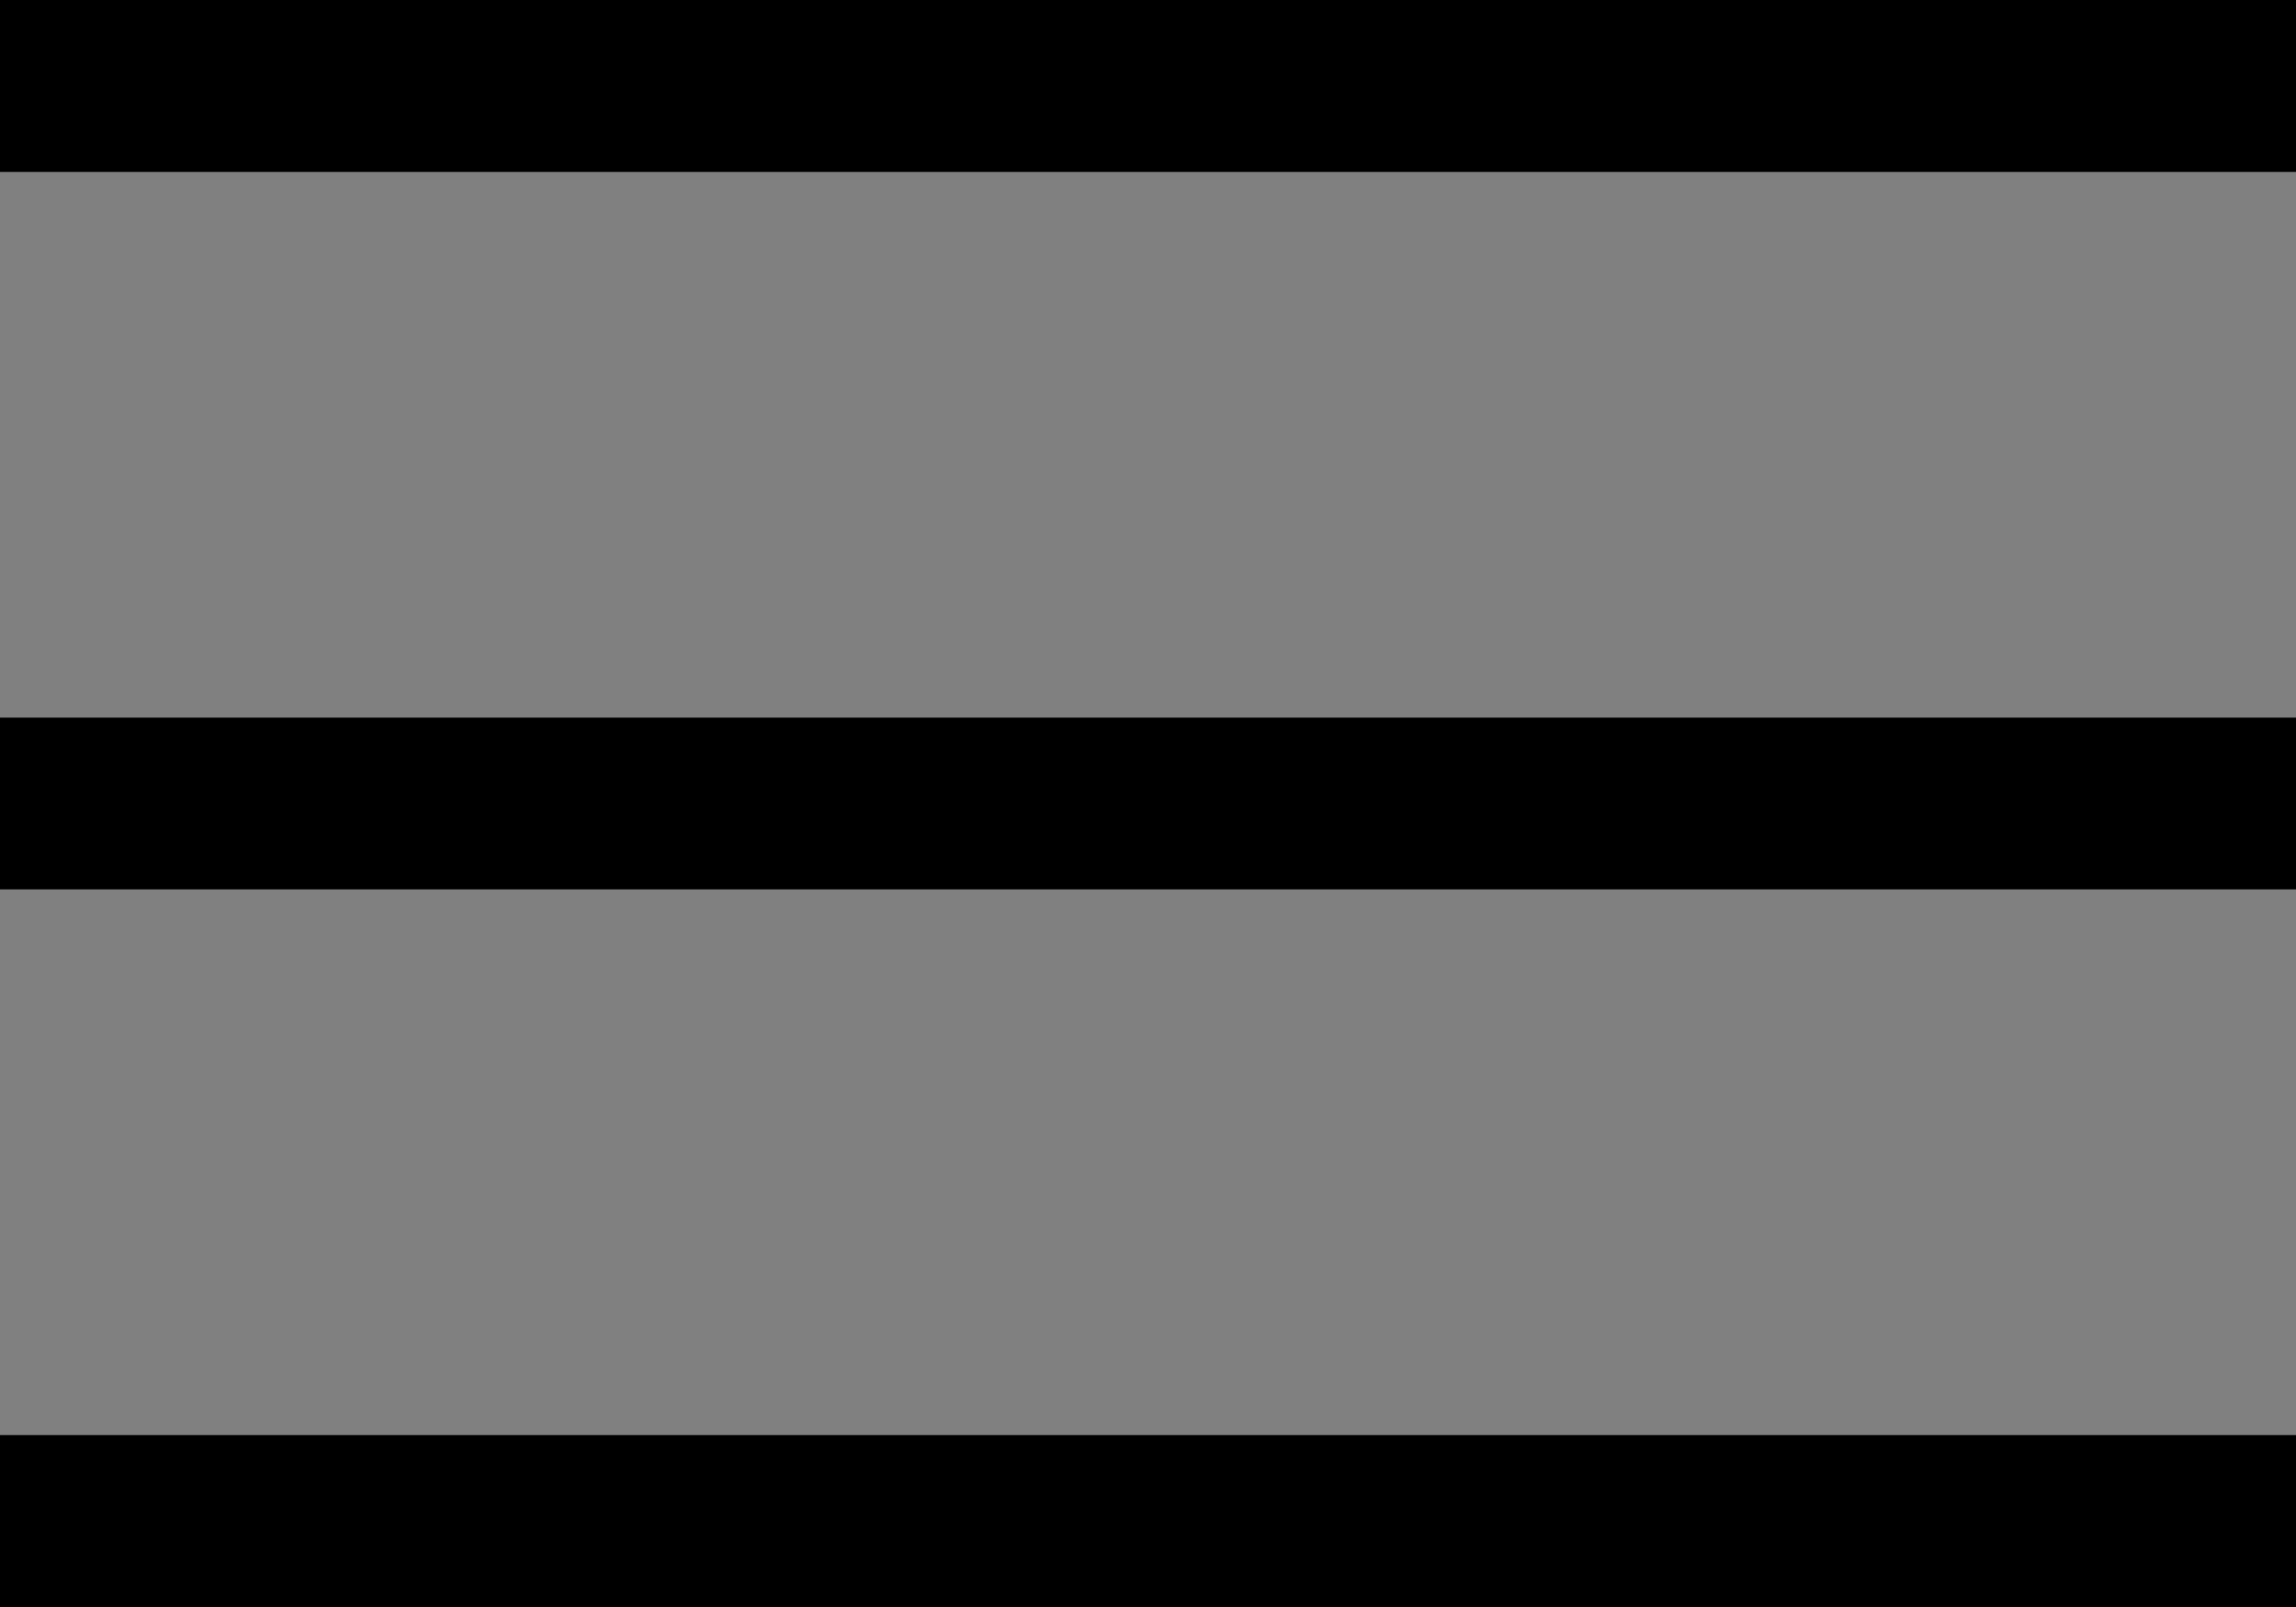
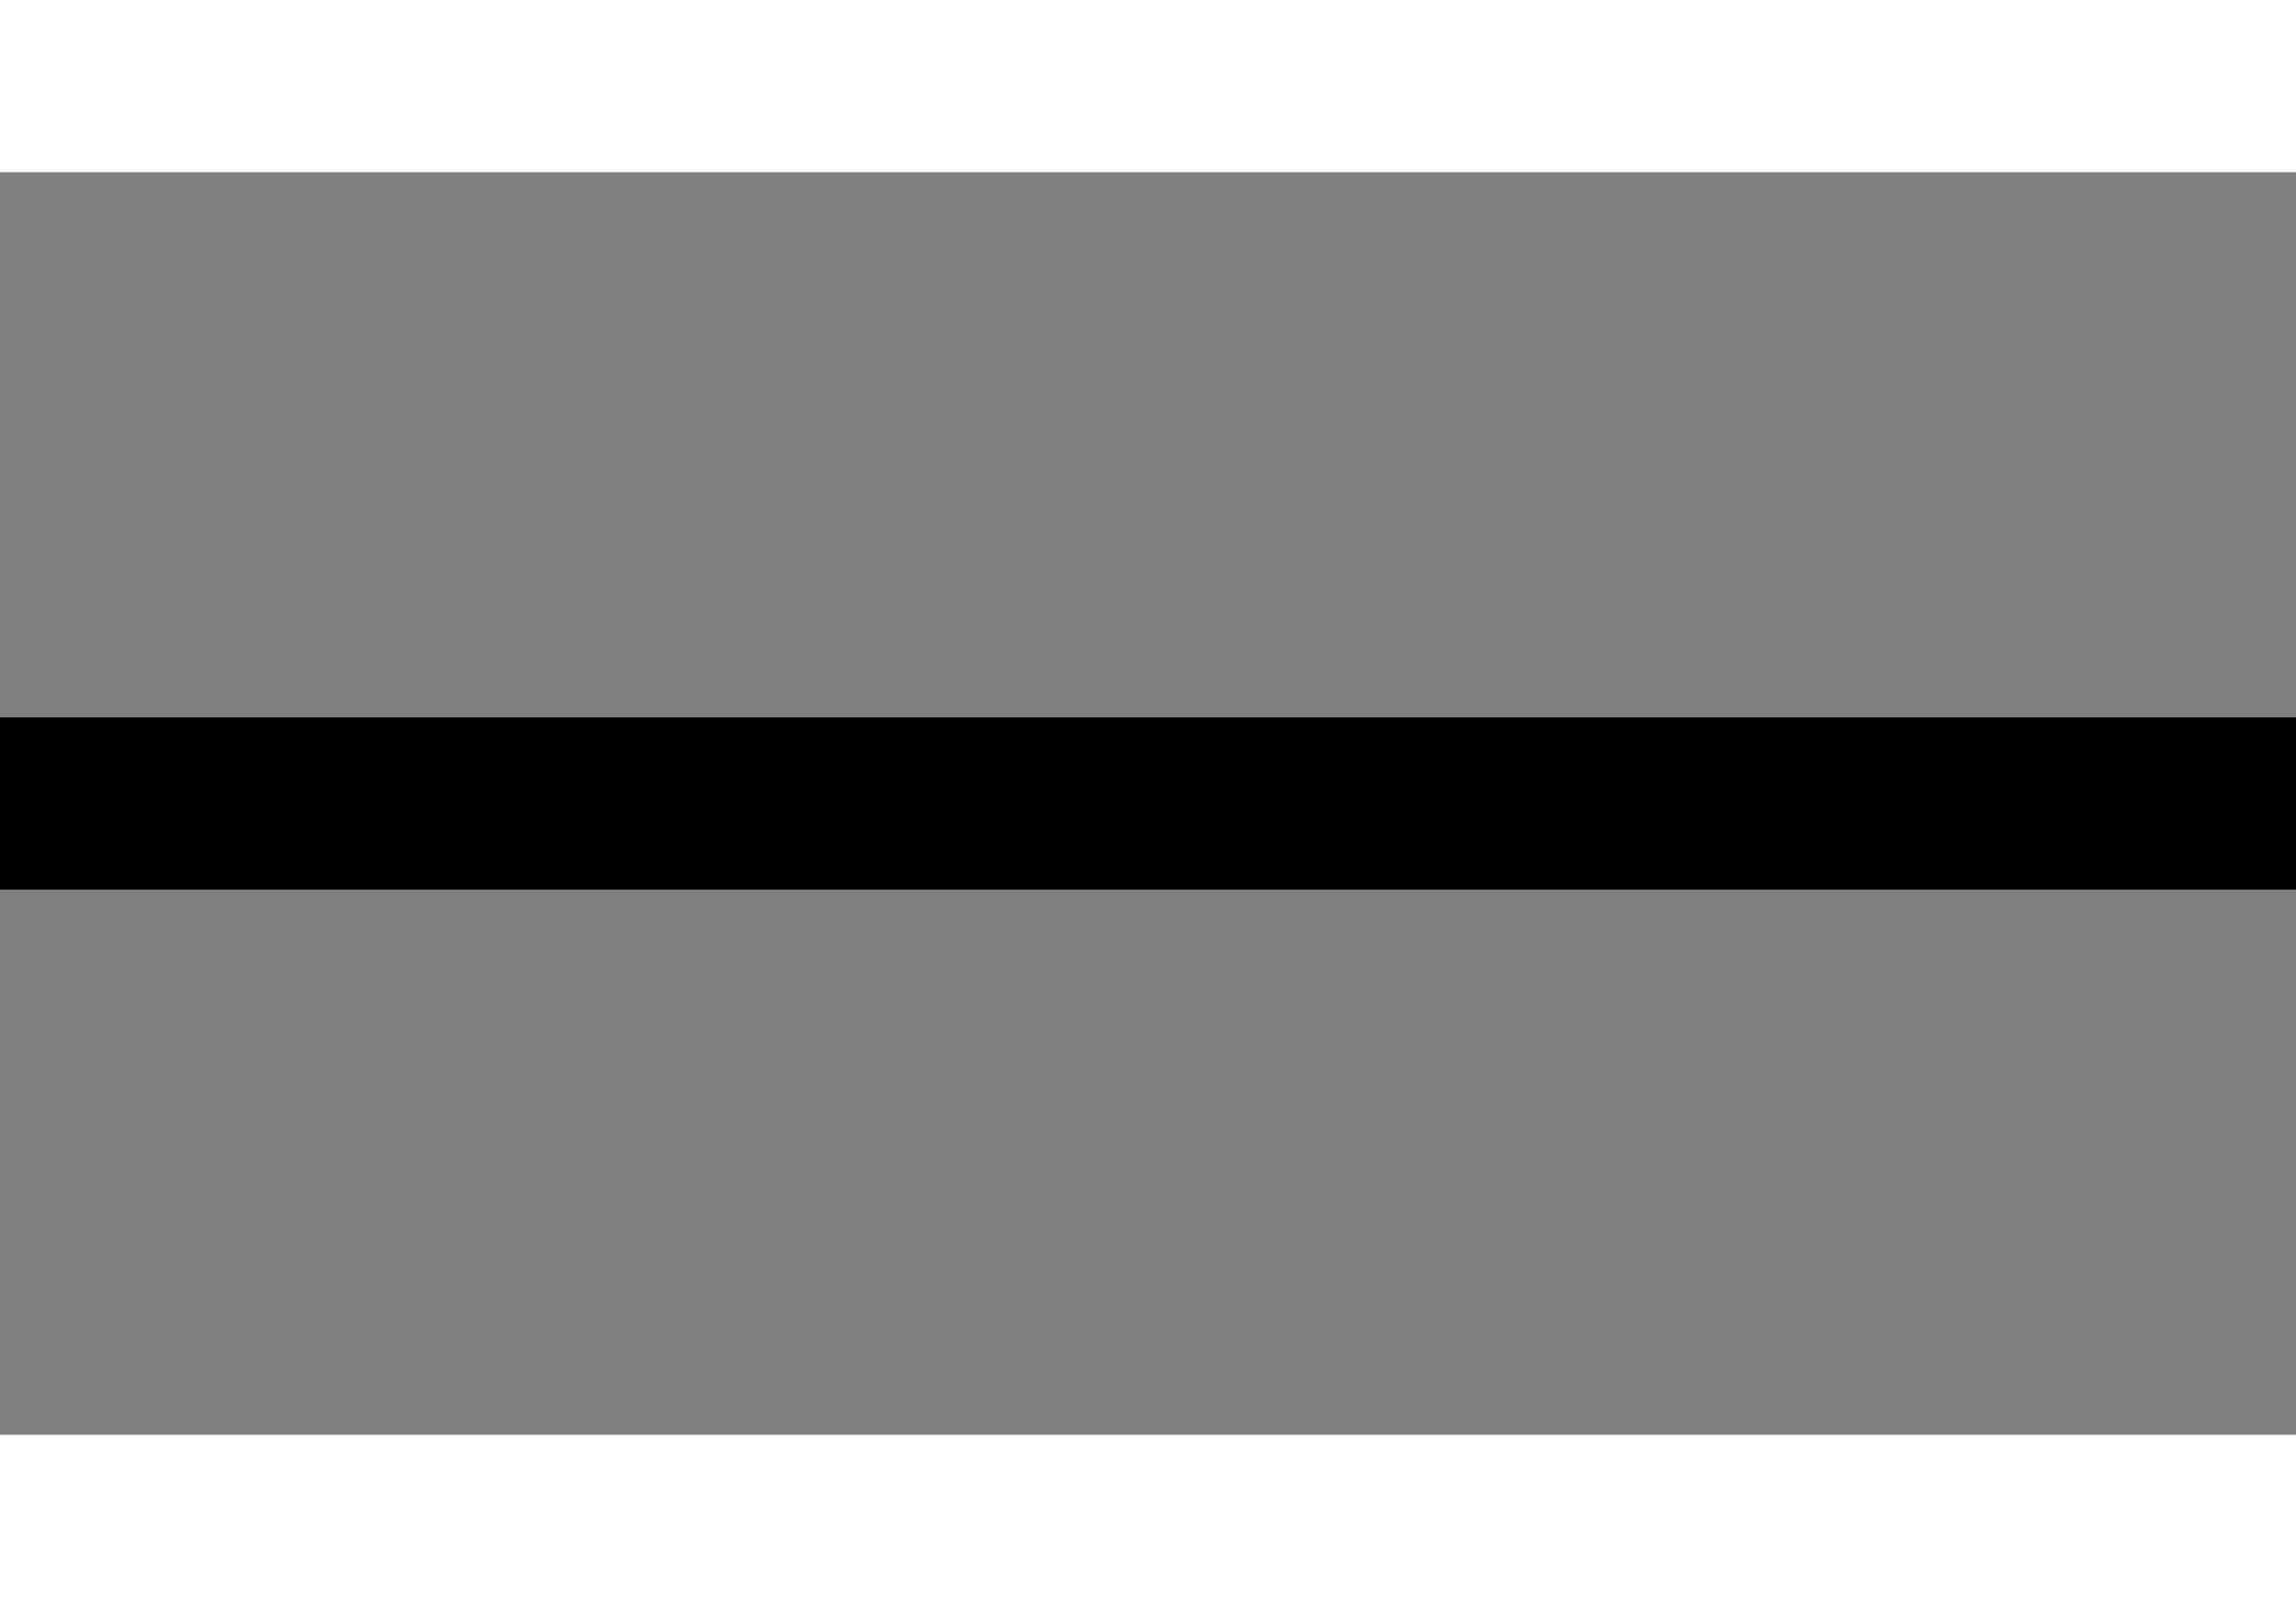
<svg xmlns="http://www.w3.org/2000/svg" width="20" height="14" viewBox="0 0 20 14">
  <rect x="0" y="0" width="20" height="14" fill="#808080" stroke="none" />
  <g id="그룹_5" data-name="그룹 5" transform="translate(-1660 37.86)">
    <g id="그룹_4" data-name="그룹 4">
      <g id="사각형_9727" data-name="사각형 9727" transform="translate(1660 -37.86)" fill="#fff" stroke="#000" stroke-width="1">
        <rect width="20" height="1.5" stroke="none" />
-         <rect x="0.5" y="0.5" width="19" height="0.5" fill="none" />
      </g>
      <g id="사각형_9728" data-name="사각형 9728" transform="translate(1660 -31.61)" fill="#fff" stroke="#000" stroke-width="1">
-         <rect width="20" height="1.5" stroke="none" />
        <rect x="0.5" y="0.5" width="19" height="0.5" fill="none" />
      </g>
      <g id="사각형_9729" data-name="사각형 9729" transform="translate(1660 -25.36)" fill="#fff" stroke="#000" stroke-width="1">
        <rect width="20" height="1.5" stroke="none" />
-         <rect x="0.5" y="0.5" width="19" height="0.5" fill="none" />
      </g>
    </g>
  </g>
</svg>